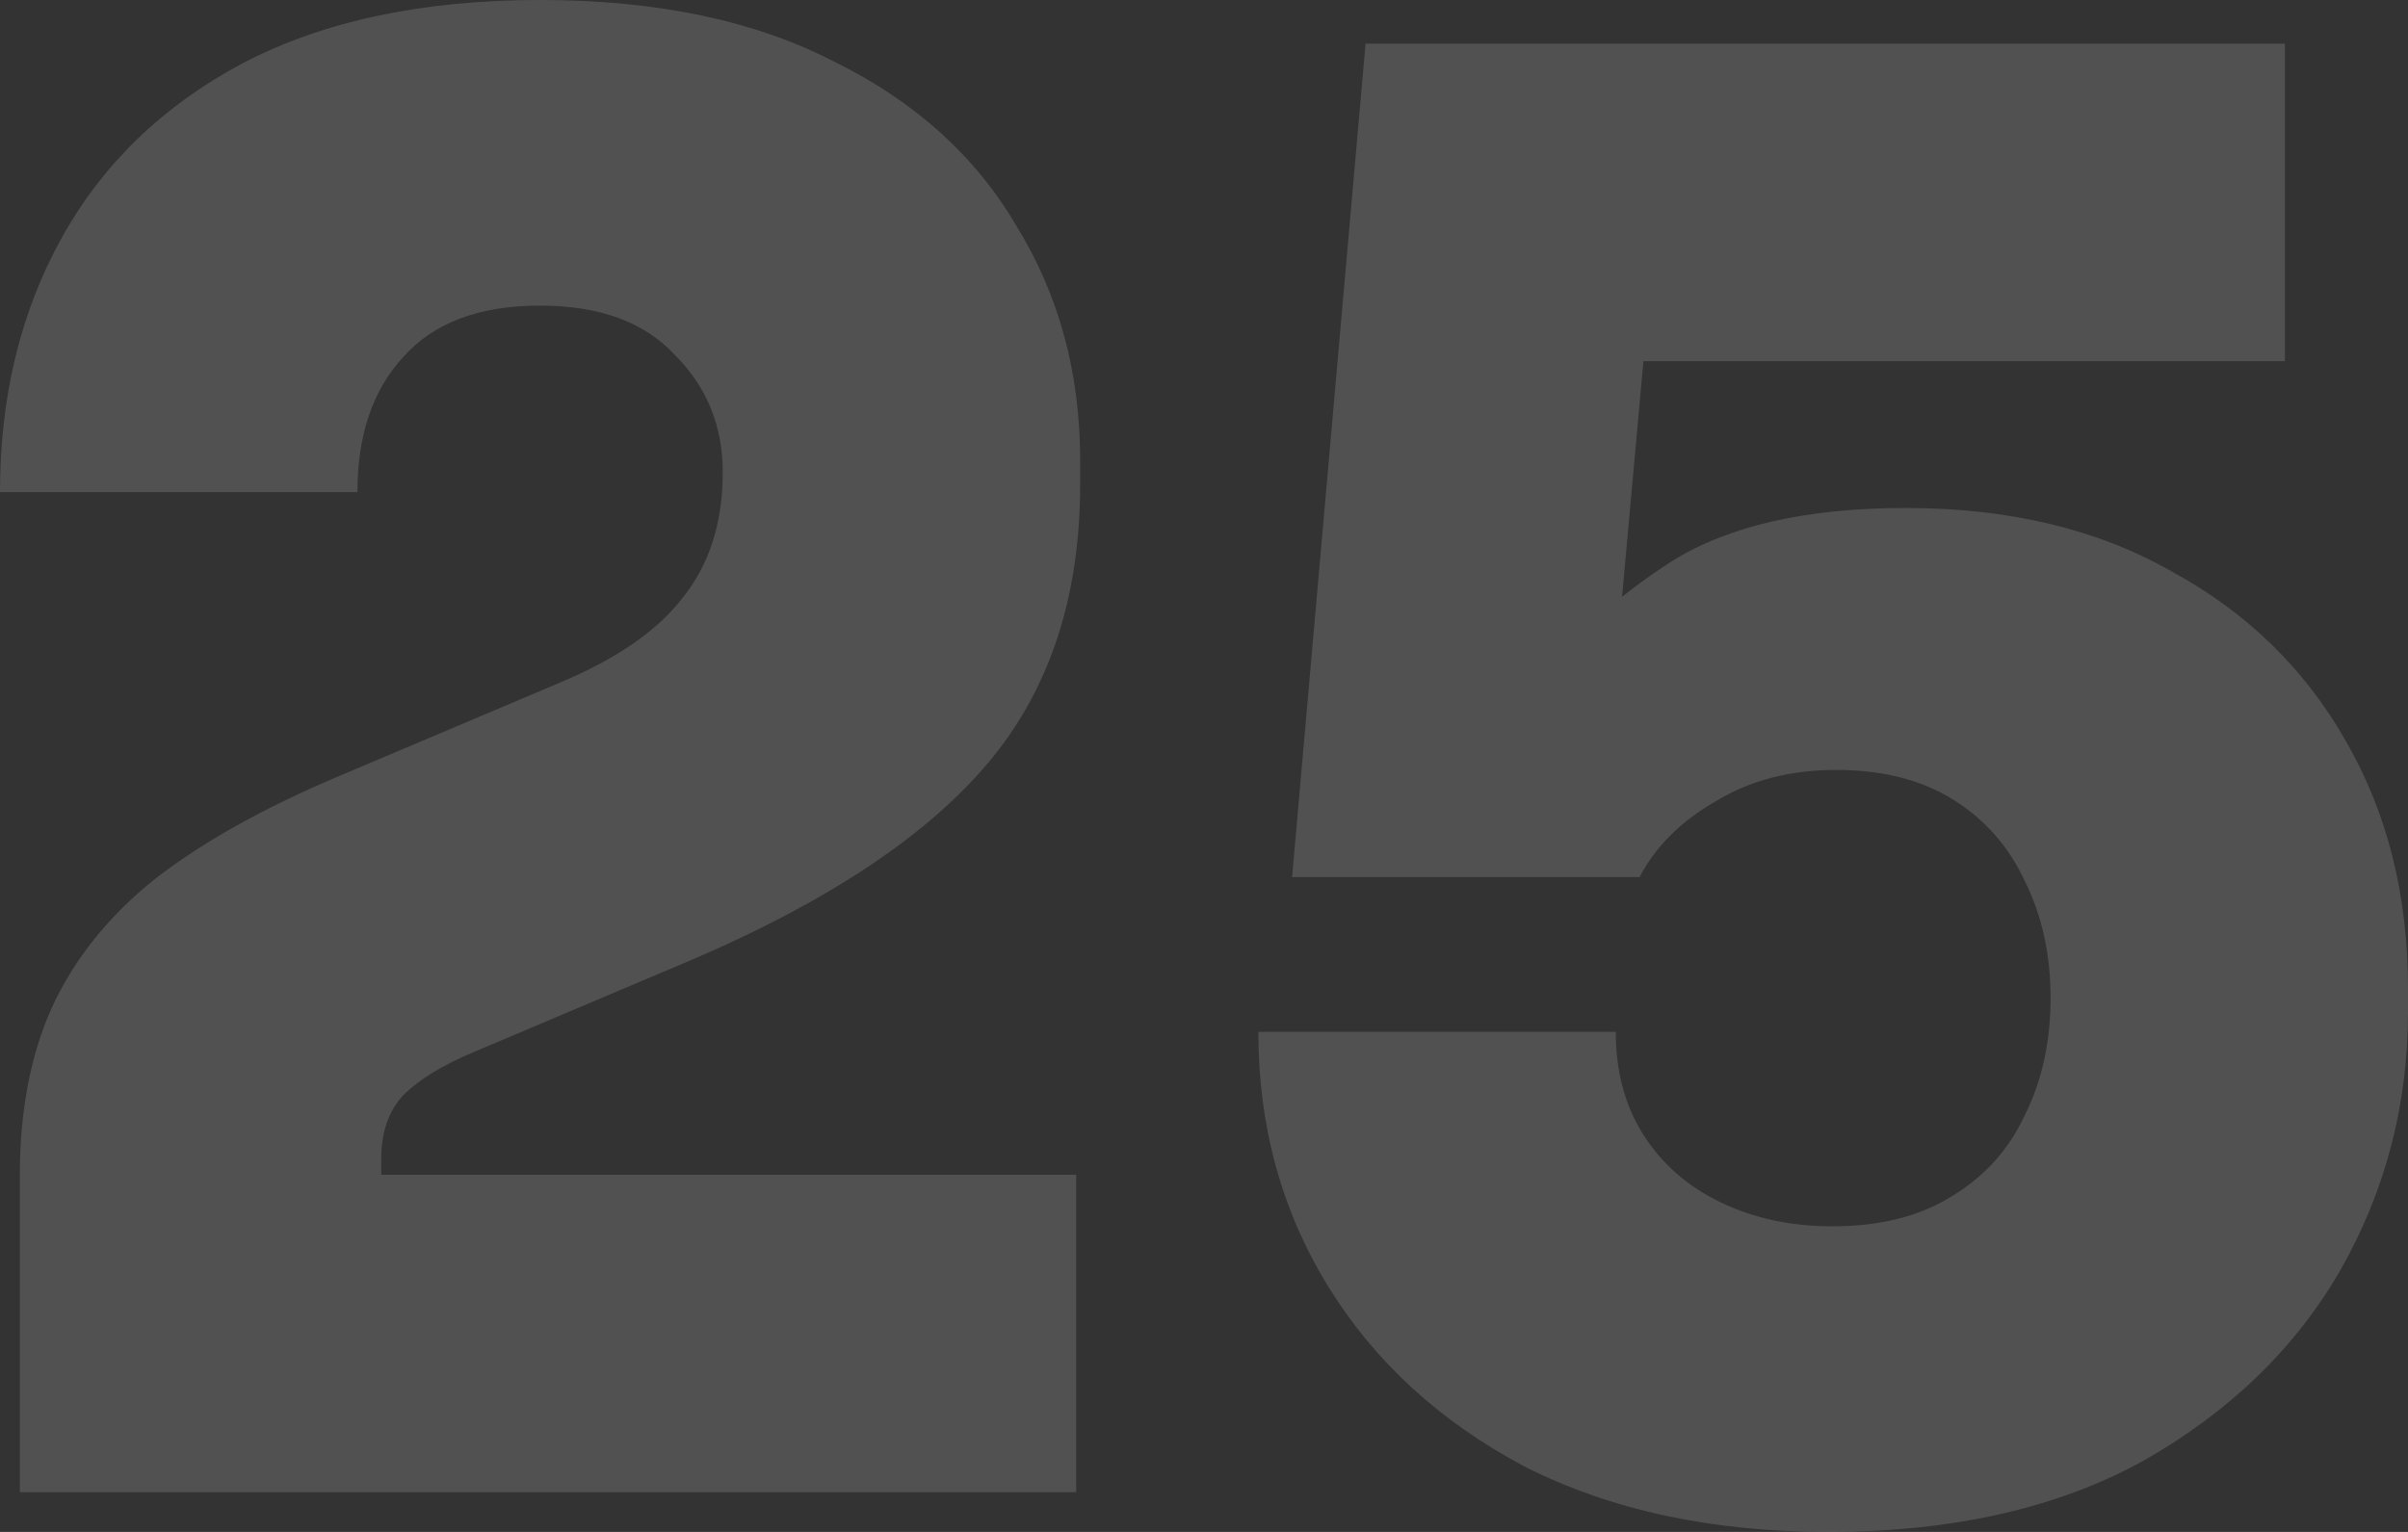
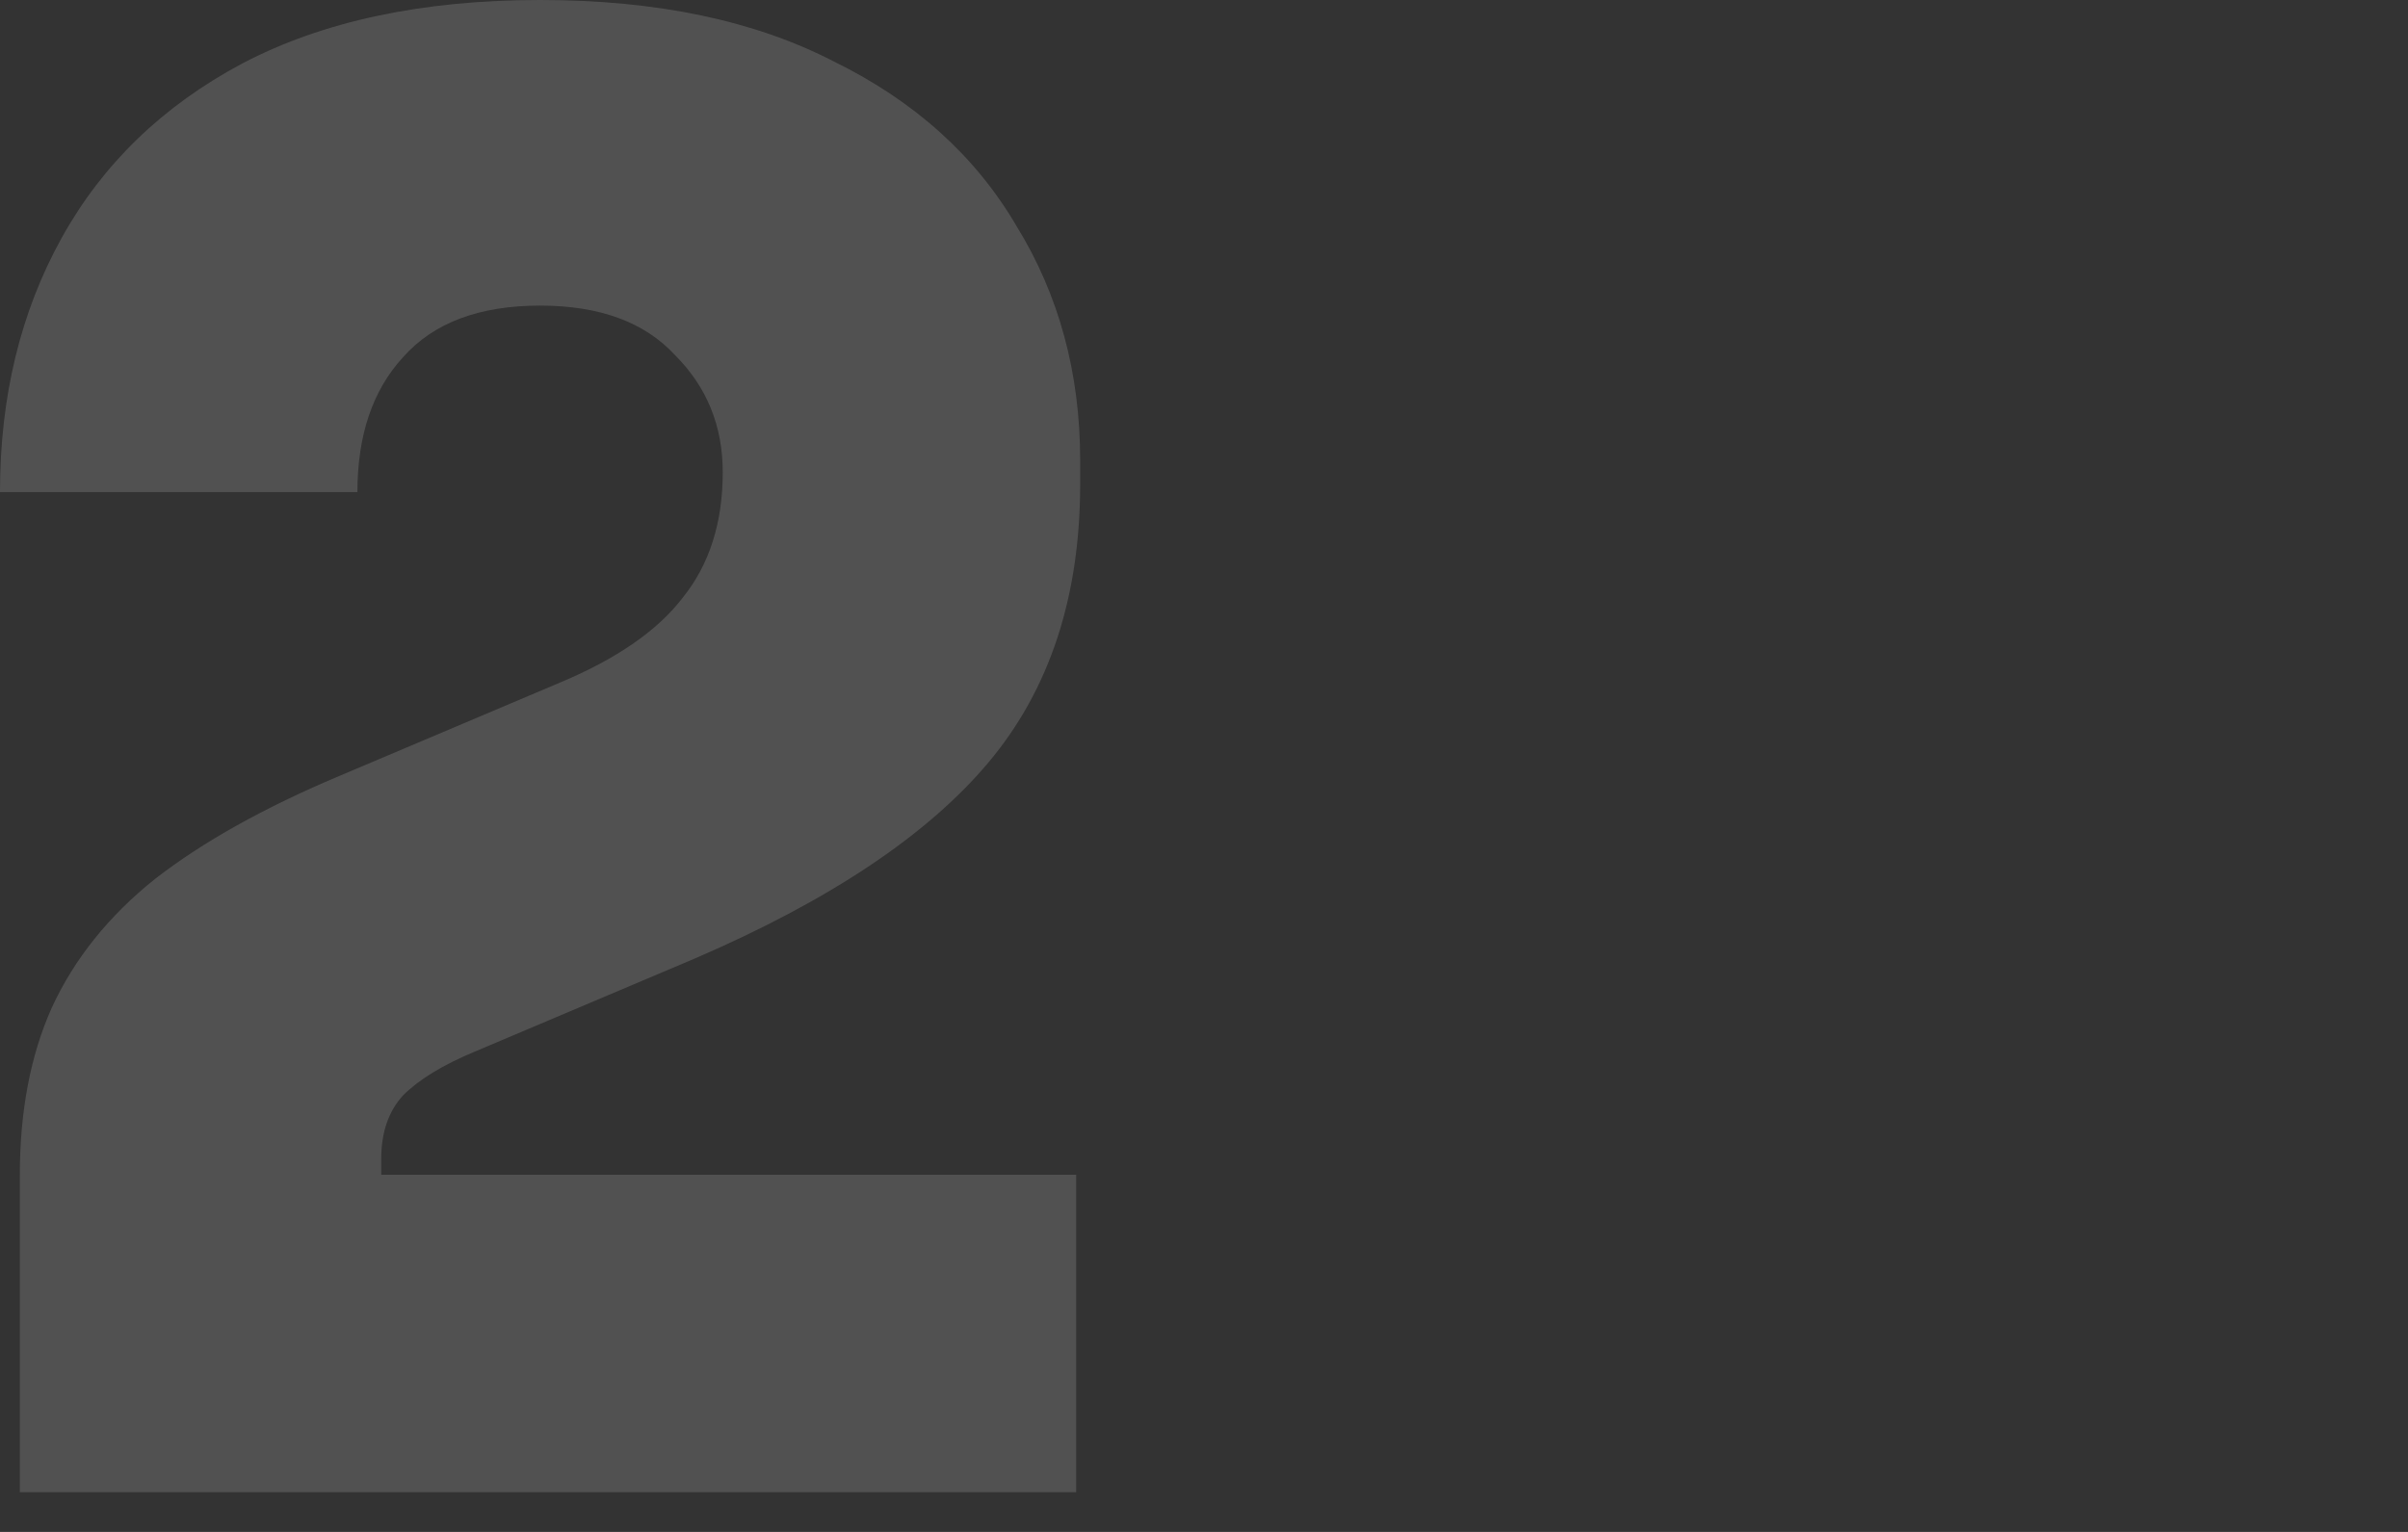
<svg xmlns="http://www.w3.org/2000/svg" width="198" height="126" viewBox="0 0 198 126" fill="none">
  <rect x="0" y="0" width="198" height="126" fill="#333333" stroke="none" />
  <g id="25" opacity="0.15">
    <path d="M1.633 122.736V96.622C1.633 91.399 2.503 86.829 4.245 82.912C6.095 78.886 8.925 75.35 12.735 72.303C16.653 69.257 21.714 66.427 27.919 63.816L46.041 56.145C50.721 54.187 54.096 51.847 56.164 49.127C58.34 46.407 59.429 42.979 59.429 38.845C59.429 35.036 58.123 31.826 55.511 29.215C53.007 26.495 49.306 25.135 44.408 25.135C39.402 25.135 35.647 26.549 33.143 29.378C30.64 32.098 29.388 35.798 29.388 40.477H0C0 32.642 1.687 25.679 5.061 19.585C8.435 13.492 13.388 8.705 19.919 5.223C26.558 1.741 34.721 0 44.408 0C53.987 0 62.041 1.687 68.572 5.06C75.211 8.324 80.218 12.839 83.592 18.606C87.075 24.264 88.817 30.684 88.817 37.865V39.824C88.817 49.072 86.314 56.689 81.307 62.674C76.3 68.658 68.245 74.044 57.143 78.832L39.021 86.503C36.408 87.591 34.449 88.788 33.143 90.093C31.946 91.399 31.347 93.14 31.347 95.316V101.192L24.327 96.622H88.49V122.736H1.633Z" fill="white" />
-     <path d="M150.326 126C140.748 126 132.421 124.205 125.346 120.614C118.38 116.915 112.993 111.964 109.183 105.762C105.374 99.56 103.469 92.596 103.469 84.871H132.857C132.857 88.135 133.619 90.964 135.142 93.358C136.666 95.751 138.789 97.601 141.51 98.907C144.231 100.212 147.279 100.865 150.653 100.865C154.571 100.865 157.836 100.049 160.449 98.417C163.17 96.785 165.183 94.554 166.49 91.725C167.905 88.896 168.612 85.686 168.612 82.096C168.612 78.505 167.905 75.295 166.49 72.466C165.183 69.637 163.224 67.407 160.612 65.775C158 64.142 154.789 63.326 150.979 63.326C147.17 63.326 143.85 64.197 141.02 65.938C138.19 67.57 136.122 69.637 134.816 72.14H106.244L112.285 3.591H187.877V29.705H123.387L135.796 22.36L132.53 58.43L125.673 56.798C128.938 52.663 132.857 49.127 137.428 46.189C142.108 43.251 148.53 41.782 156.694 41.782C165.183 41.782 172.476 43.523 178.571 47.005C184.775 50.378 189.565 55.057 192.939 61.041C196.313 66.917 198 73.663 198 81.28V83.238C198 90.855 196.15 97.927 192.449 104.456C188.748 110.876 183.36 116.098 176.286 120.124C169.211 124.041 160.558 126 150.326 126Z" fill="white" />
  </g>
</svg>